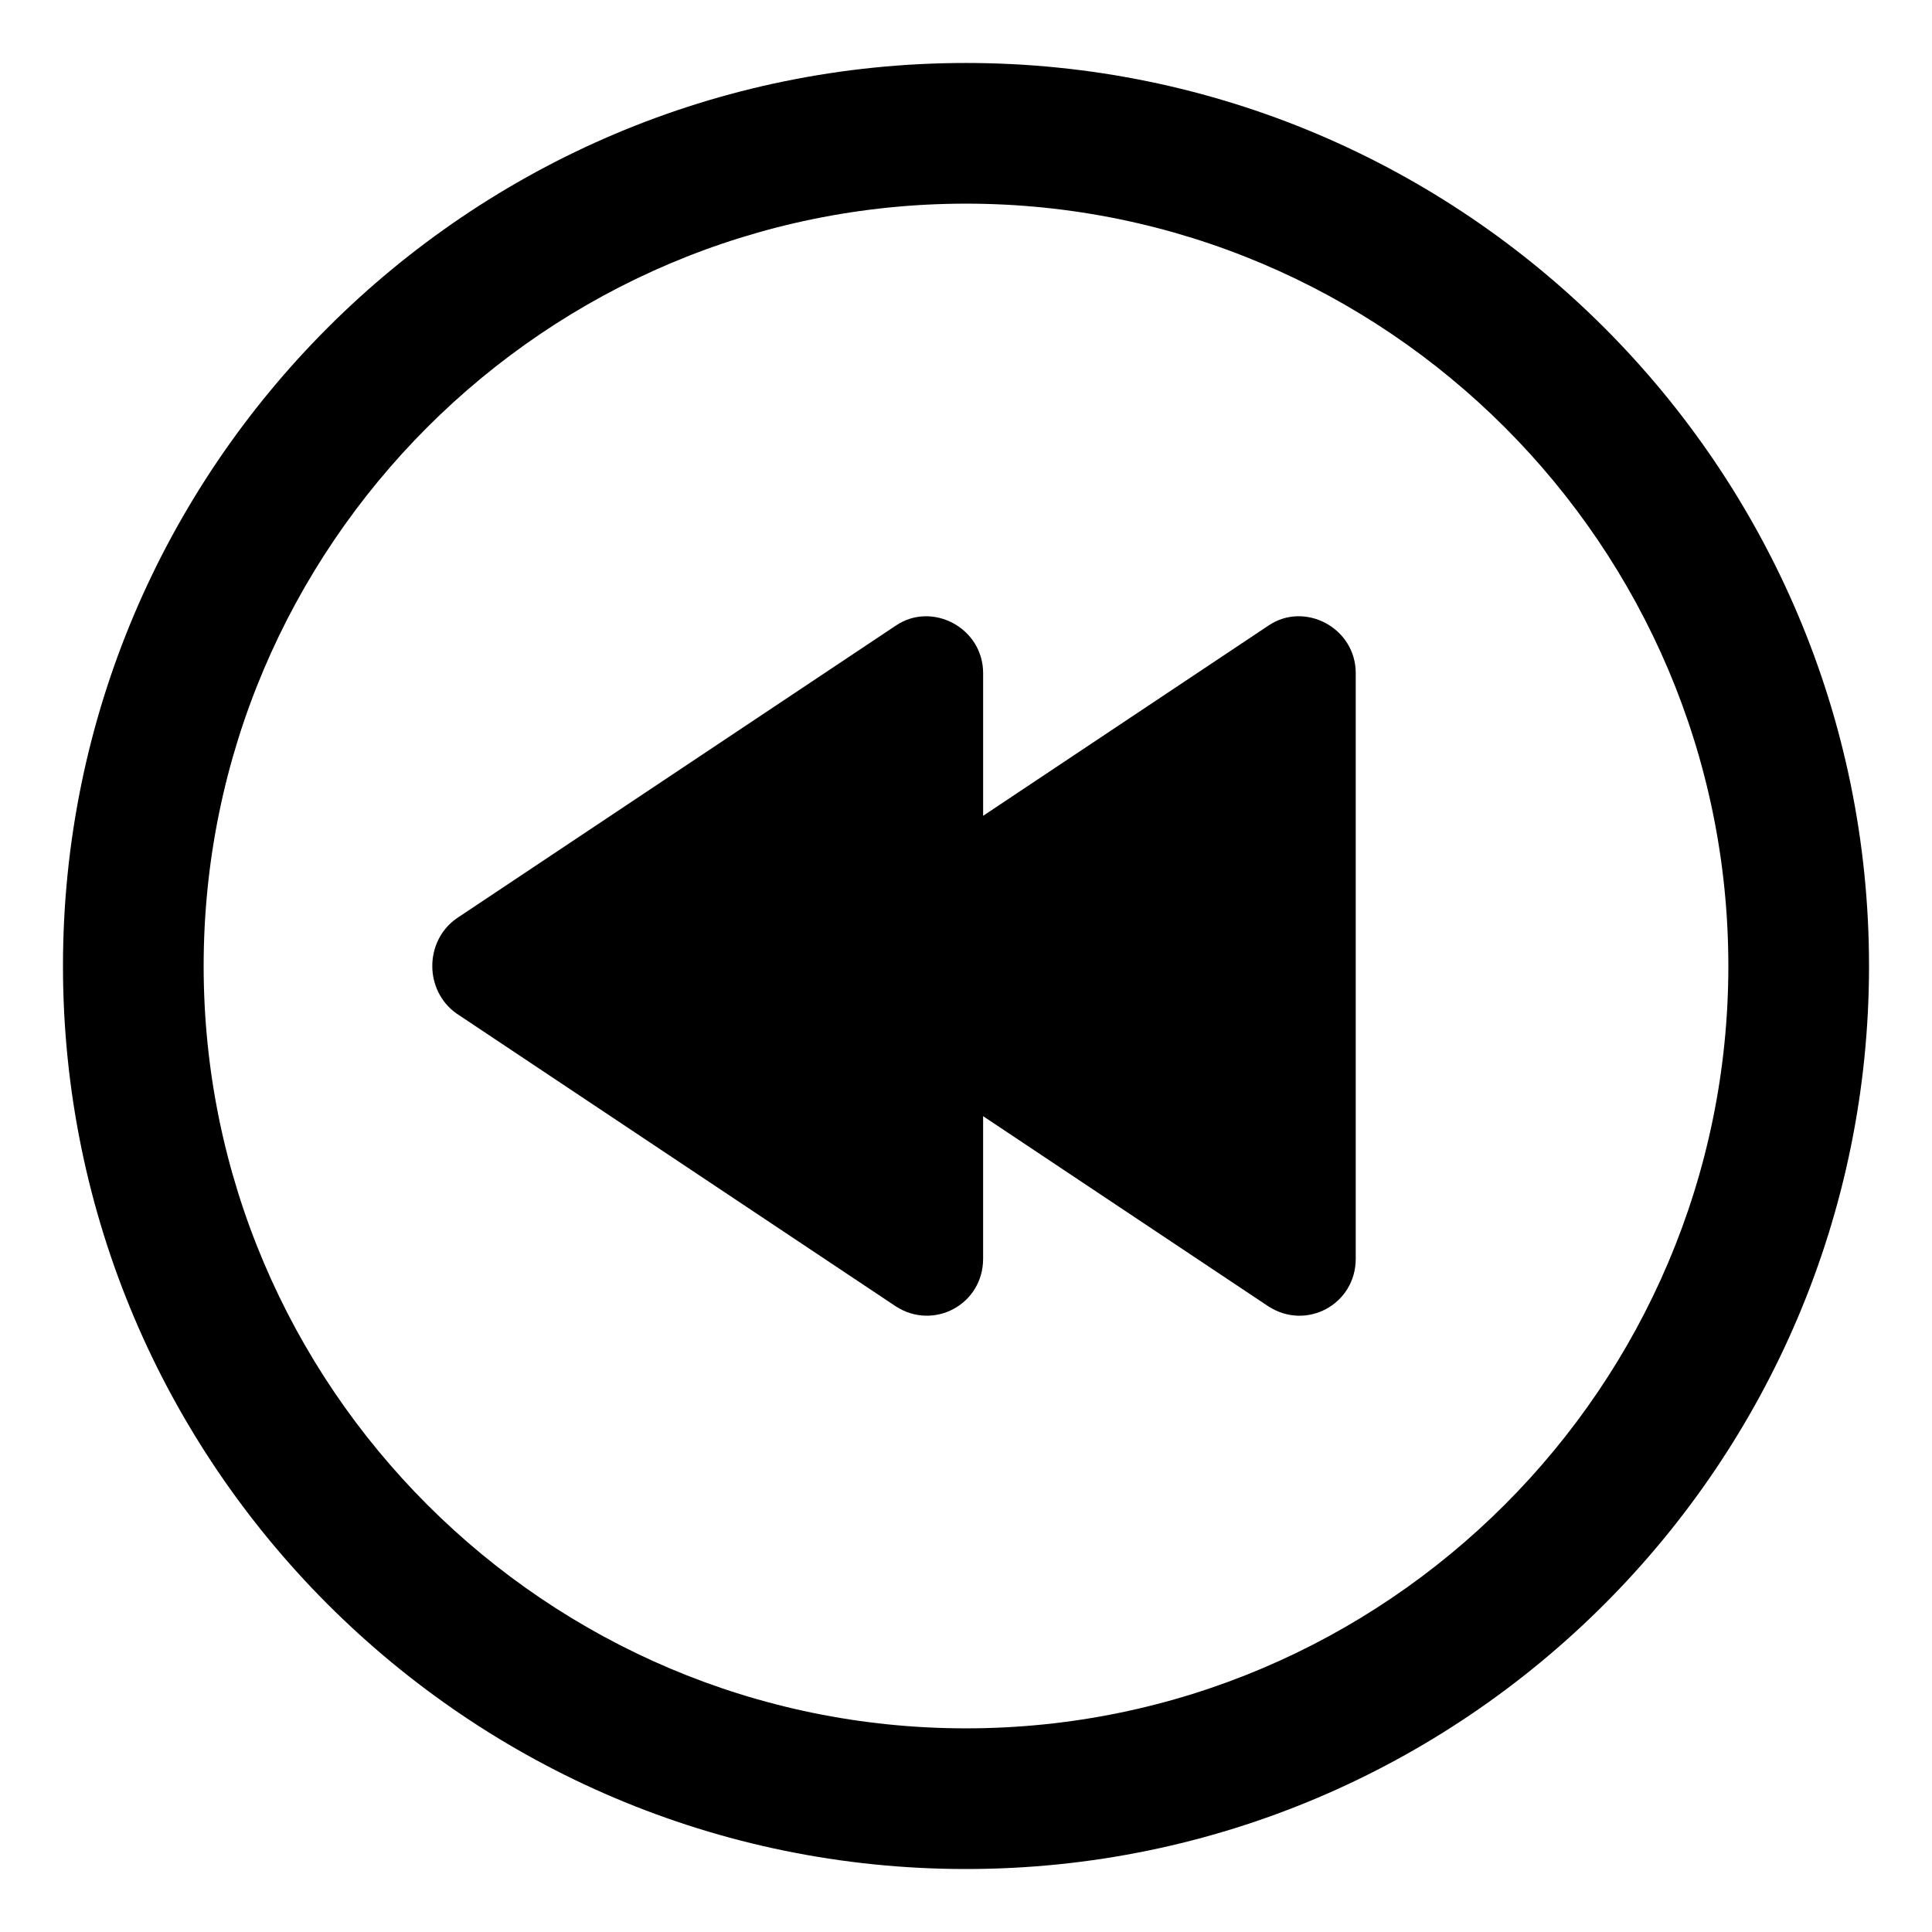
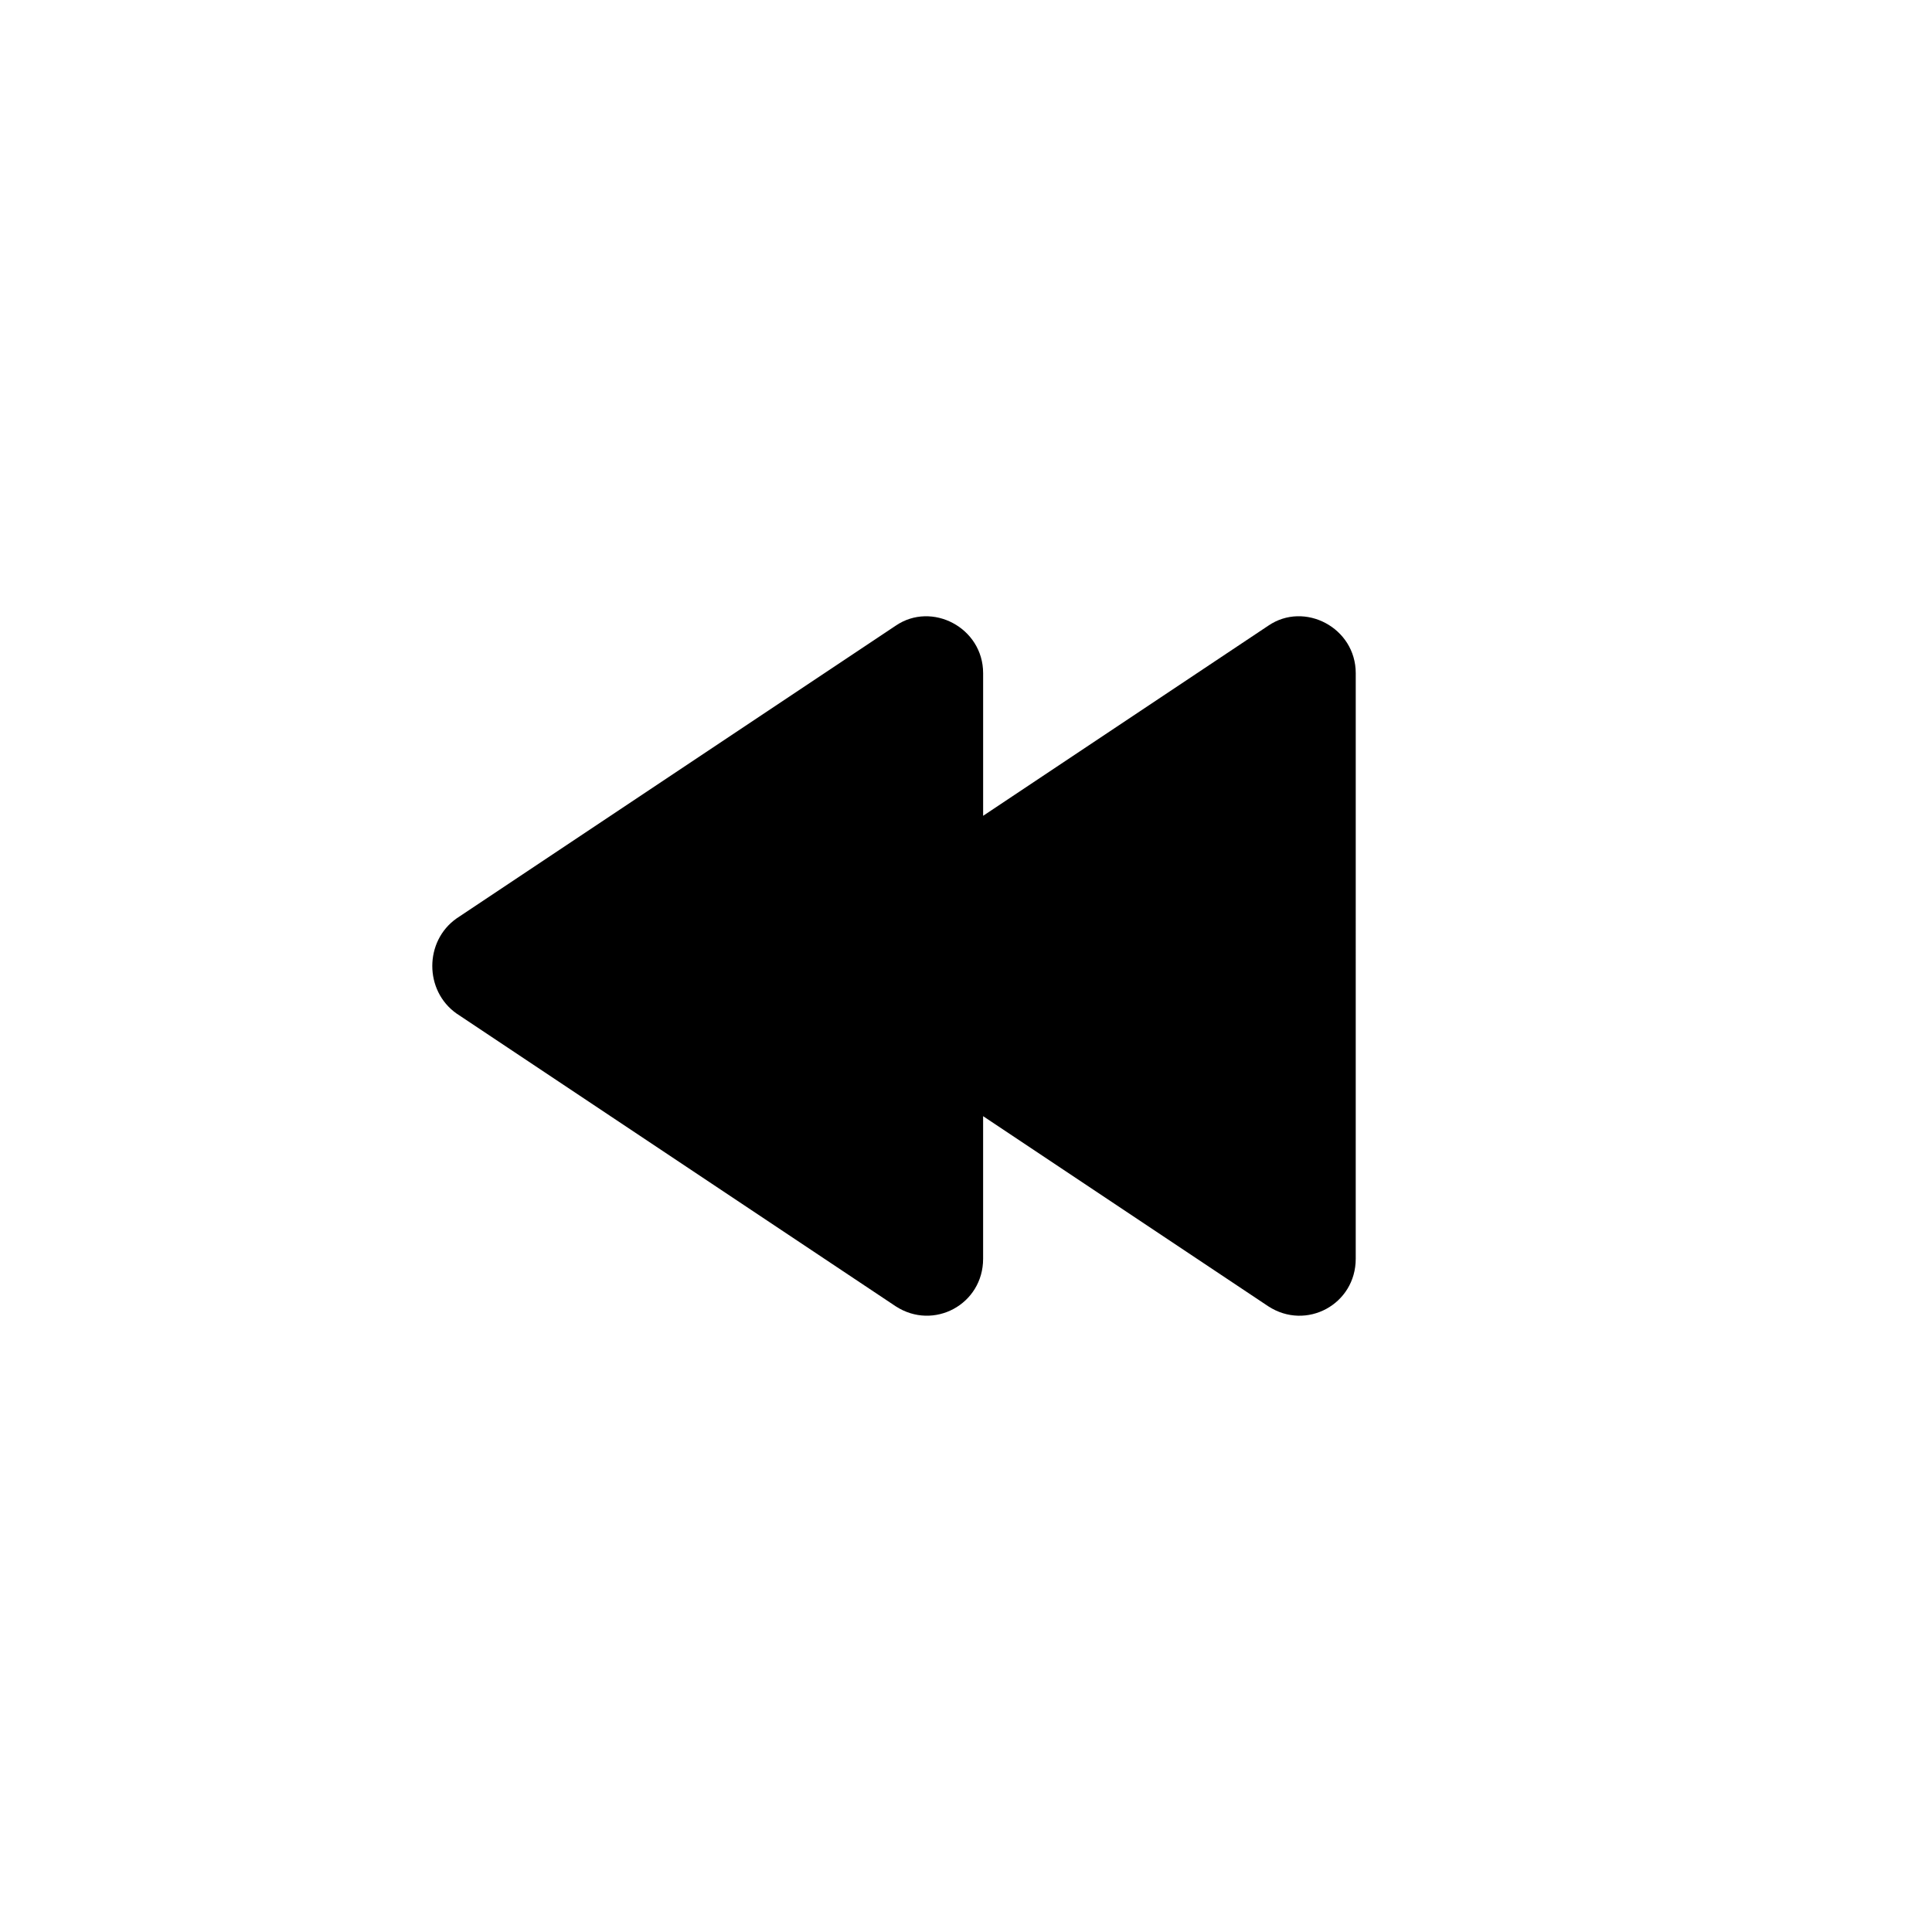
<svg xmlns="http://www.w3.org/2000/svg" fill="#000000" width="800px" height="800px" version="1.1" viewBox="144 144 512 512">
  <g>
    <path d="m264.98 412.59 116.38 77.586c10.078 6.551 23.176-0.504 23.176-12.594v-37.785l75.57 50.383c10.078 6.551 23.176-0.504 23.176-12.594l0.004-155.18c0-12.09-13.602-19.145-23.176-12.594l-75.57 50.383v-37.785c0-12.09-13.602-19.145-23.176-12.594l-116.38 77.582c-8.562 6.047-8.562 19.145 0 25.191z" />
-     <path d="m400 639.31c132 0 239.31-107.31 239.31-239.31 0-132-107.31-239.31-239.31-239.31-132 0-239.31 107.31-239.31 239.31 0 132 107.31 239.31 239.31 239.31zm0-441.34c111.34 0 202.03 90.688 202.03 202.03 0 111.34-90.688 202.03-202.03 202.03-111.34 0-202.03-90.688-202.03-202.03 0-111.34 90.684-202.03 202.03-202.03z" />
  </g>
</svg>